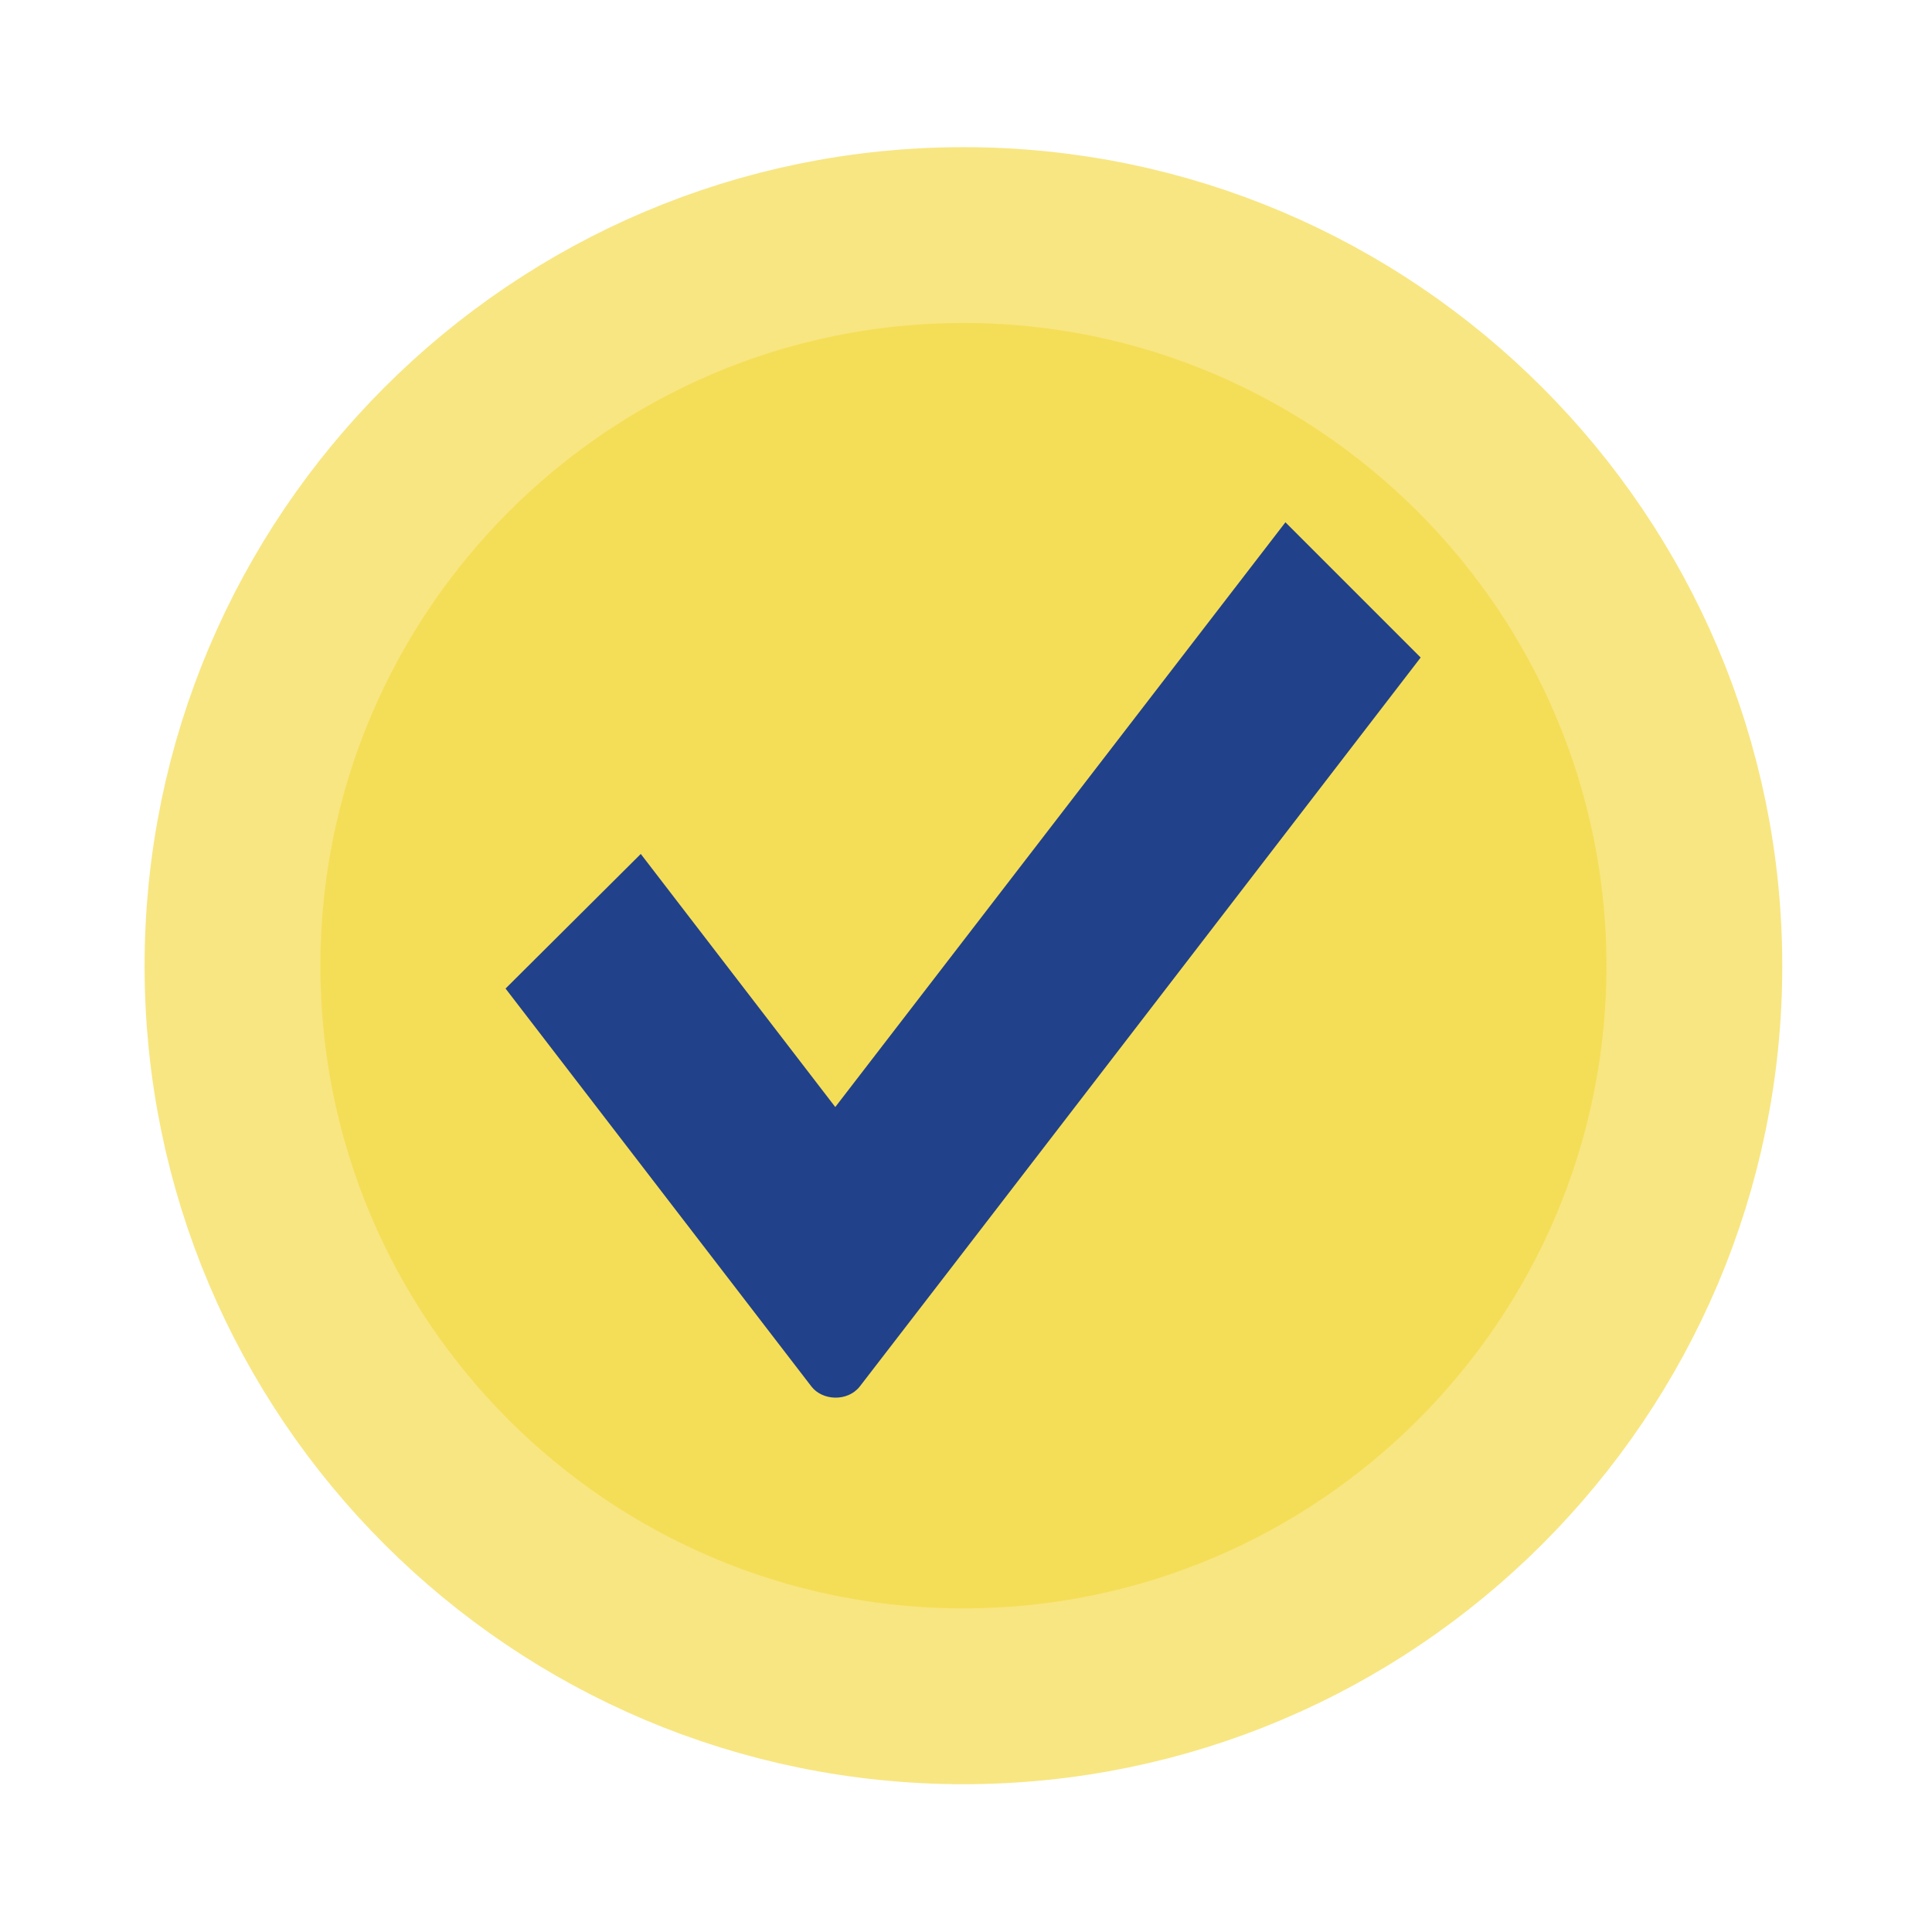
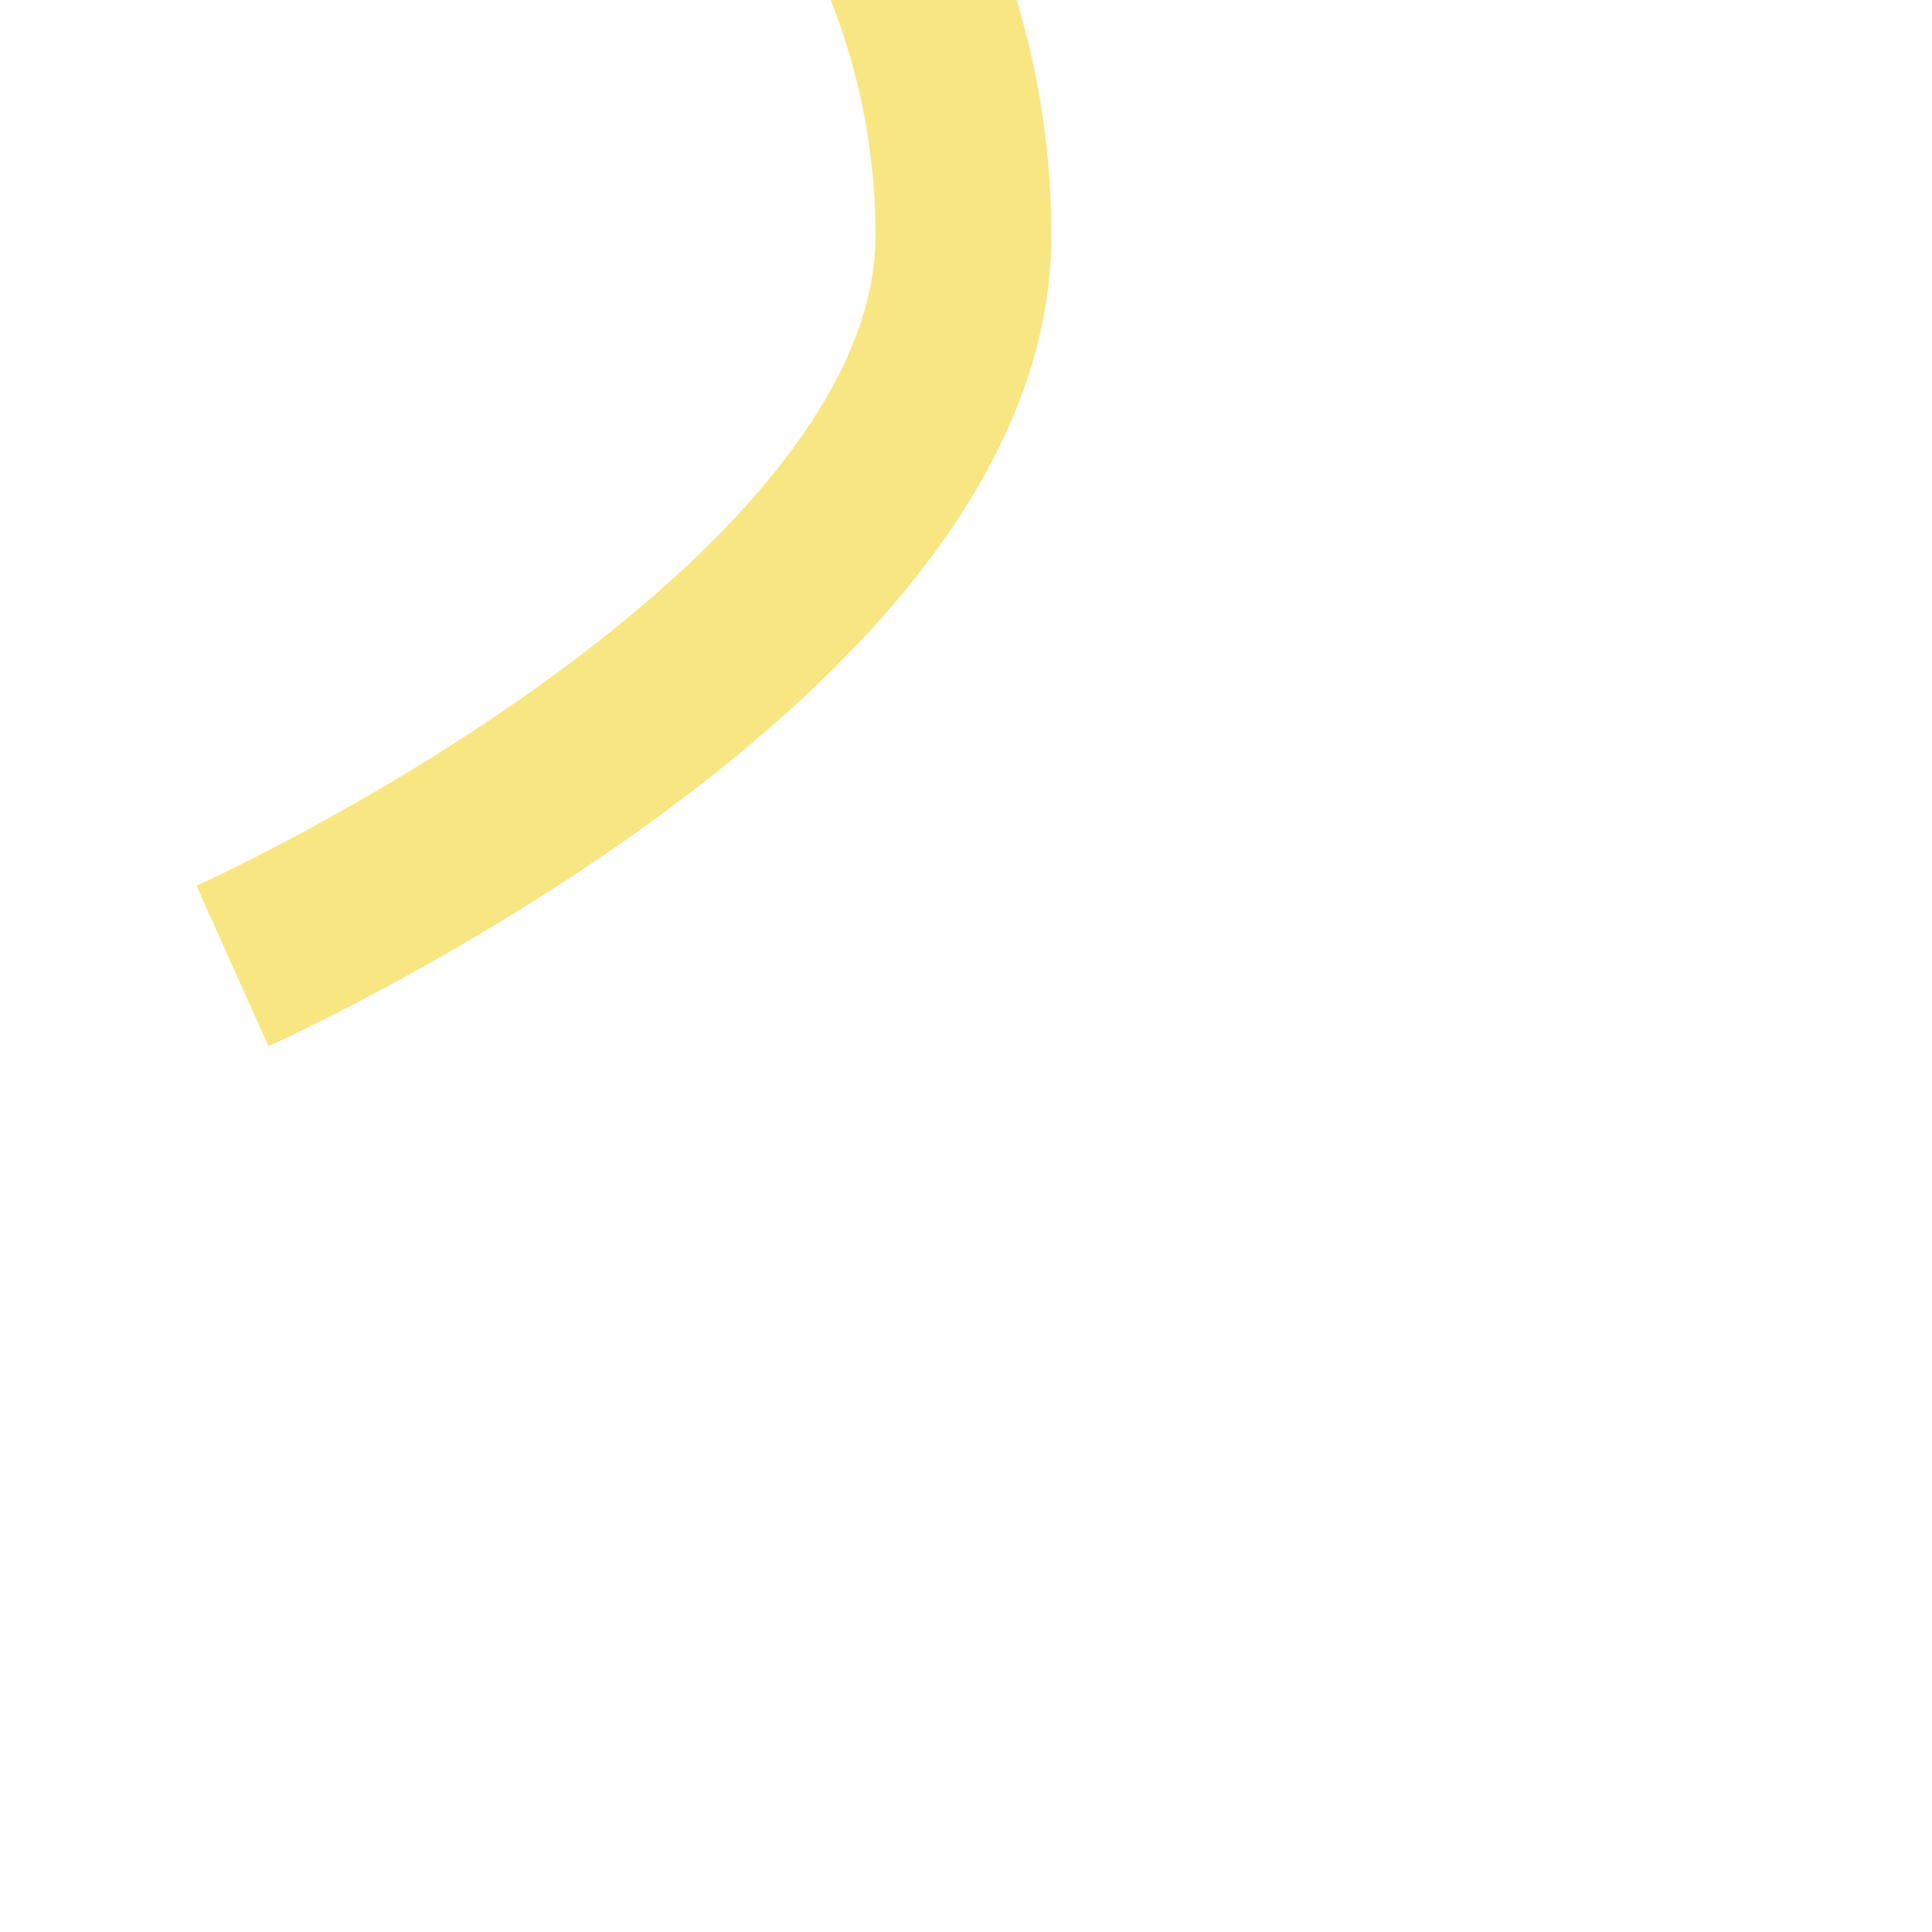
<svg xmlns="http://www.w3.org/2000/svg" id="Layer_2" data-name="Layer 2" version="1.1" viewBox="0 0 300 300">
  <defs>
    <style>
      .cls-1 {
        fill: #21418a;
      }

      .cls-1, .cls-2 {
        stroke-width: 0px;
      }

      .cls-2 {
        fill: #f5de57;
      }

      .cls-3 {
        fill: none;
        stroke: #f8e682;
        stroke-miterlimit: 10;
        stroke-width: 27.3px;
      }
    </style>
  </defs>
-   <path class="cls-2" d="M36.1,150c0,62.6,50.9,113.4,113.5,113.4s113.5-50.9,113.5-113.4-50.9-113.5-113.5-113.5-113.5,50.9-113.5,113.5" />
-   <path class="cls-3" d="M36.1,150c0,62.6,50.9,113.4,113.5,113.4s113.5-50.9,113.5-113.4-50.9-113.5-113.5-113.5-113.5,50.9-113.5,113.5" />
-   <path class="cls-1" d="M133.5,215.3c-1.9,2.4-5.8,2.2-7.5,0-1.7-2.2-47.5-61.8-47.5-61.8l21-20.9,30.2,39.3,69.9-90.8,21,21s-85.2,110.8-87.1,113.2" />
+   <path class="cls-3" d="M36.1,150s113.5-50.9,113.5-113.4-50.9-113.5-113.5-113.5-113.5,50.9-113.5,113.5" />
</svg>